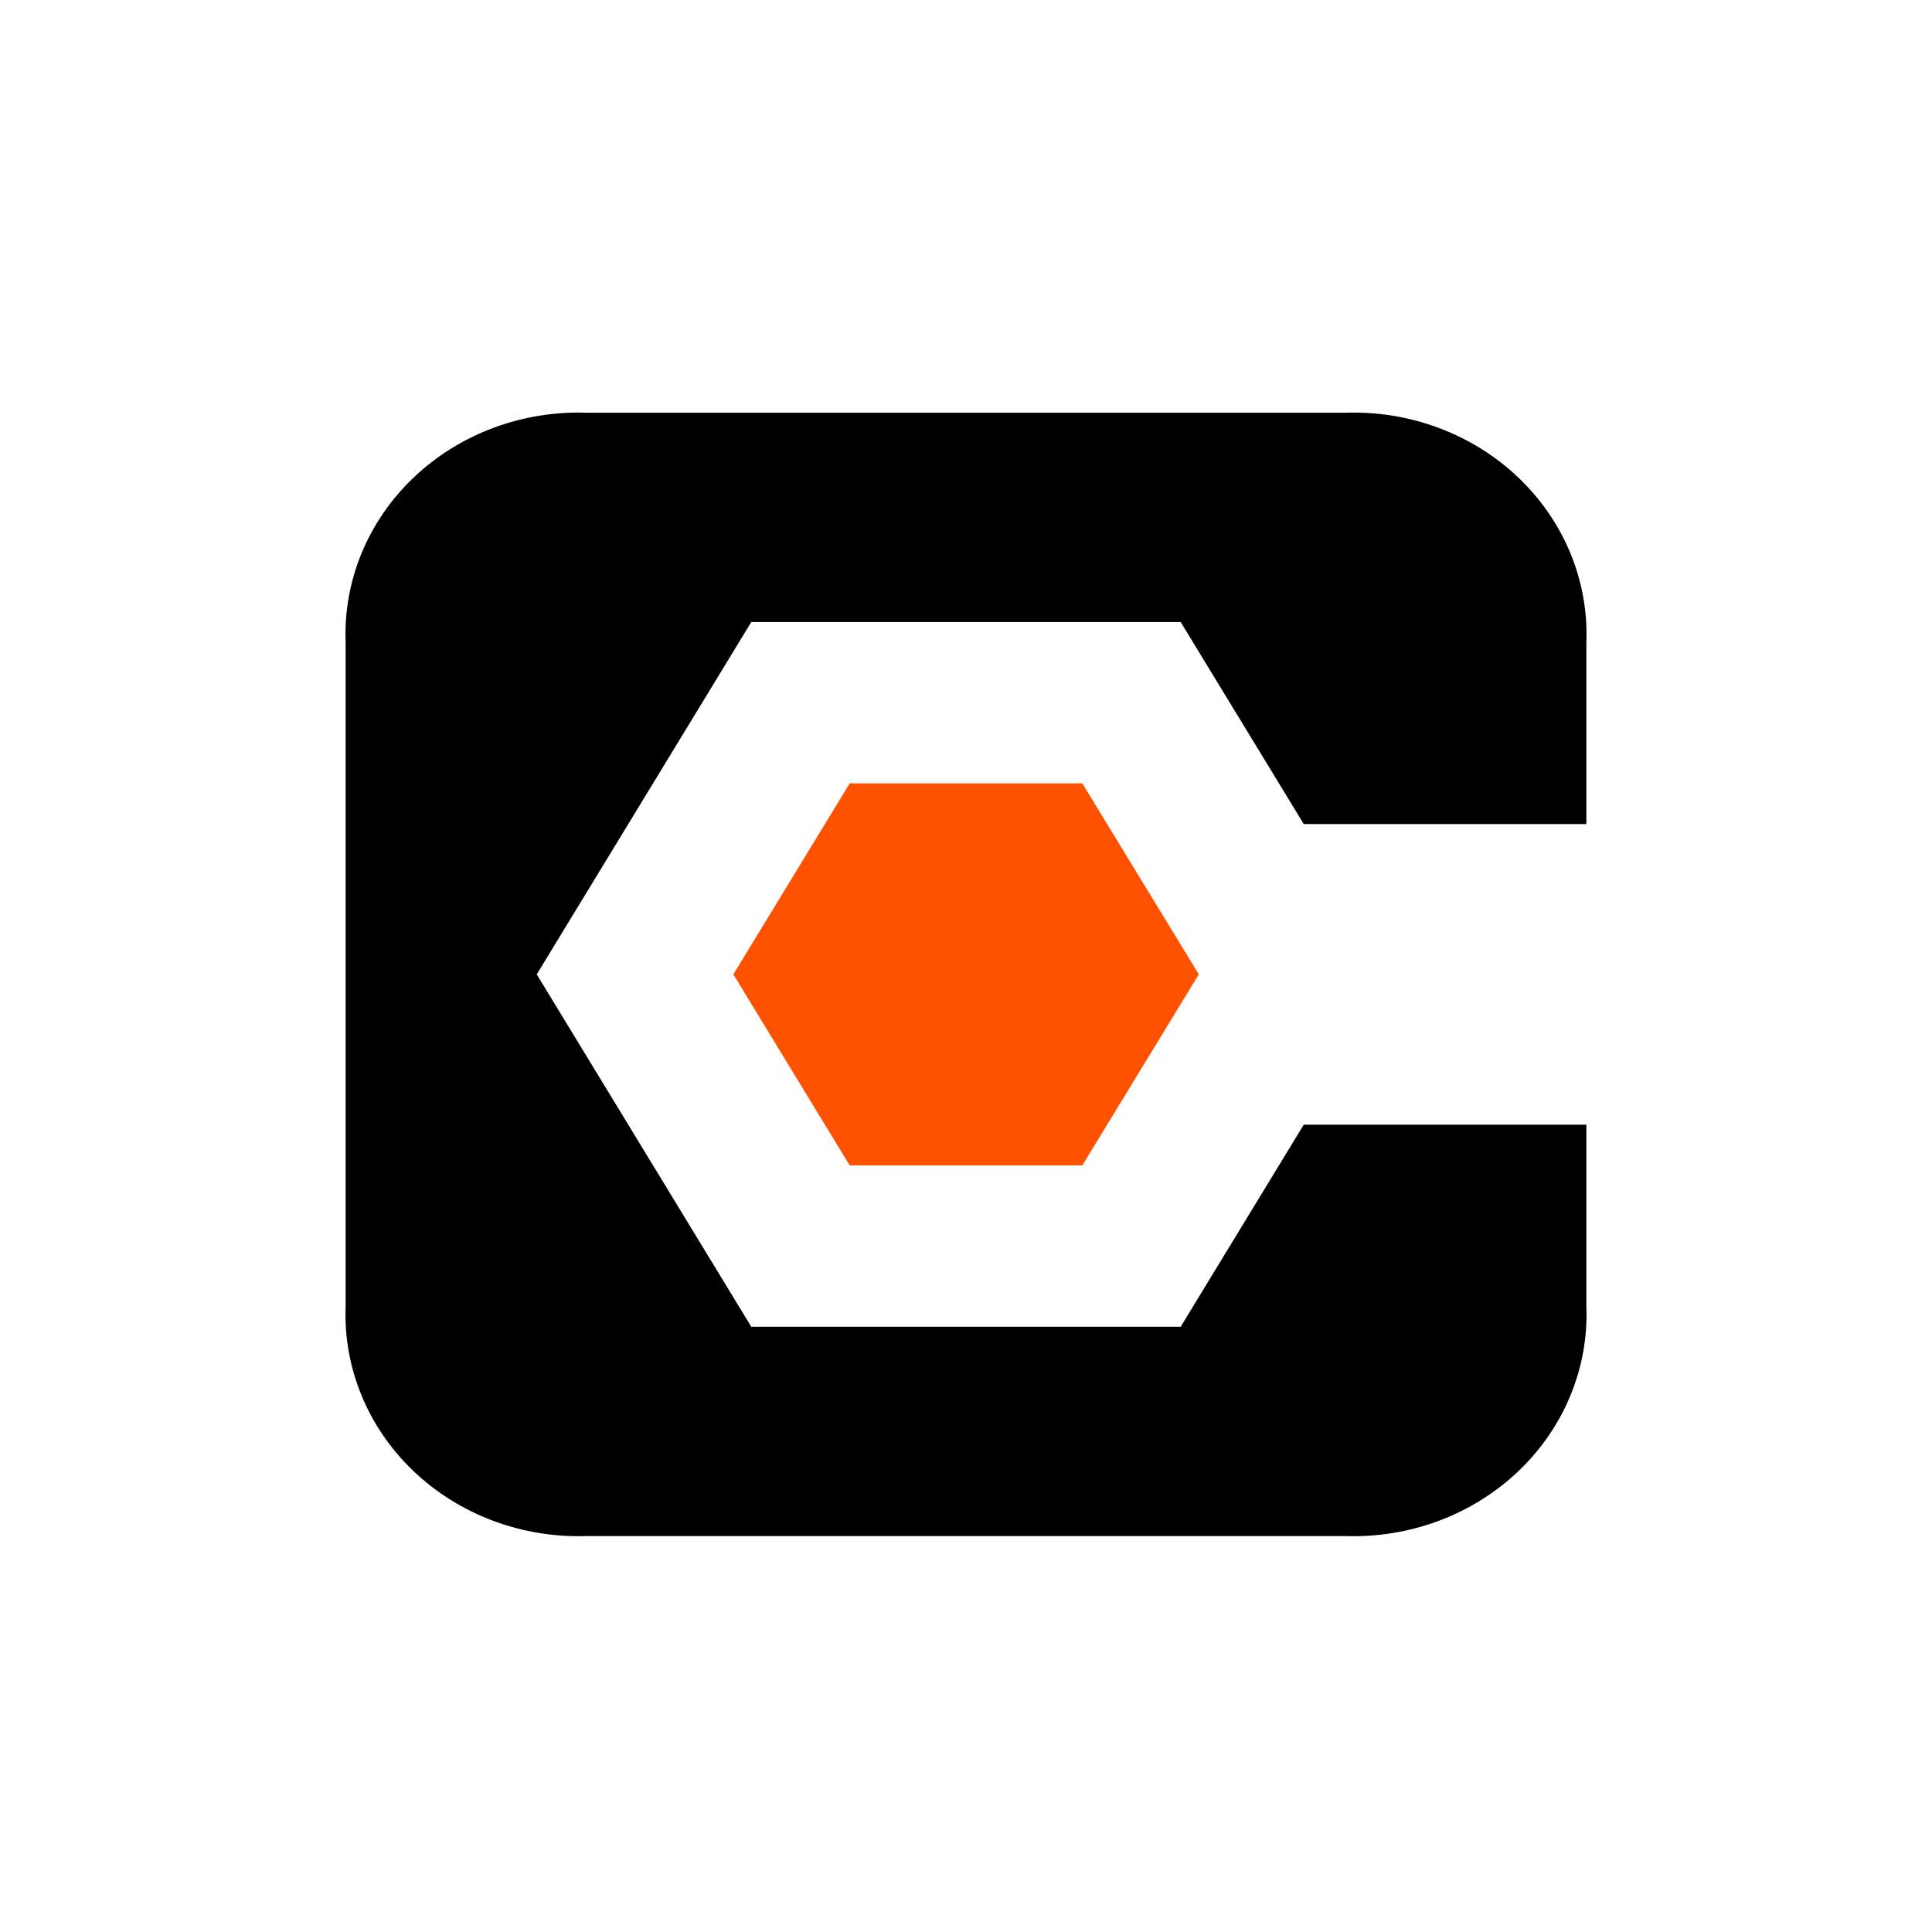
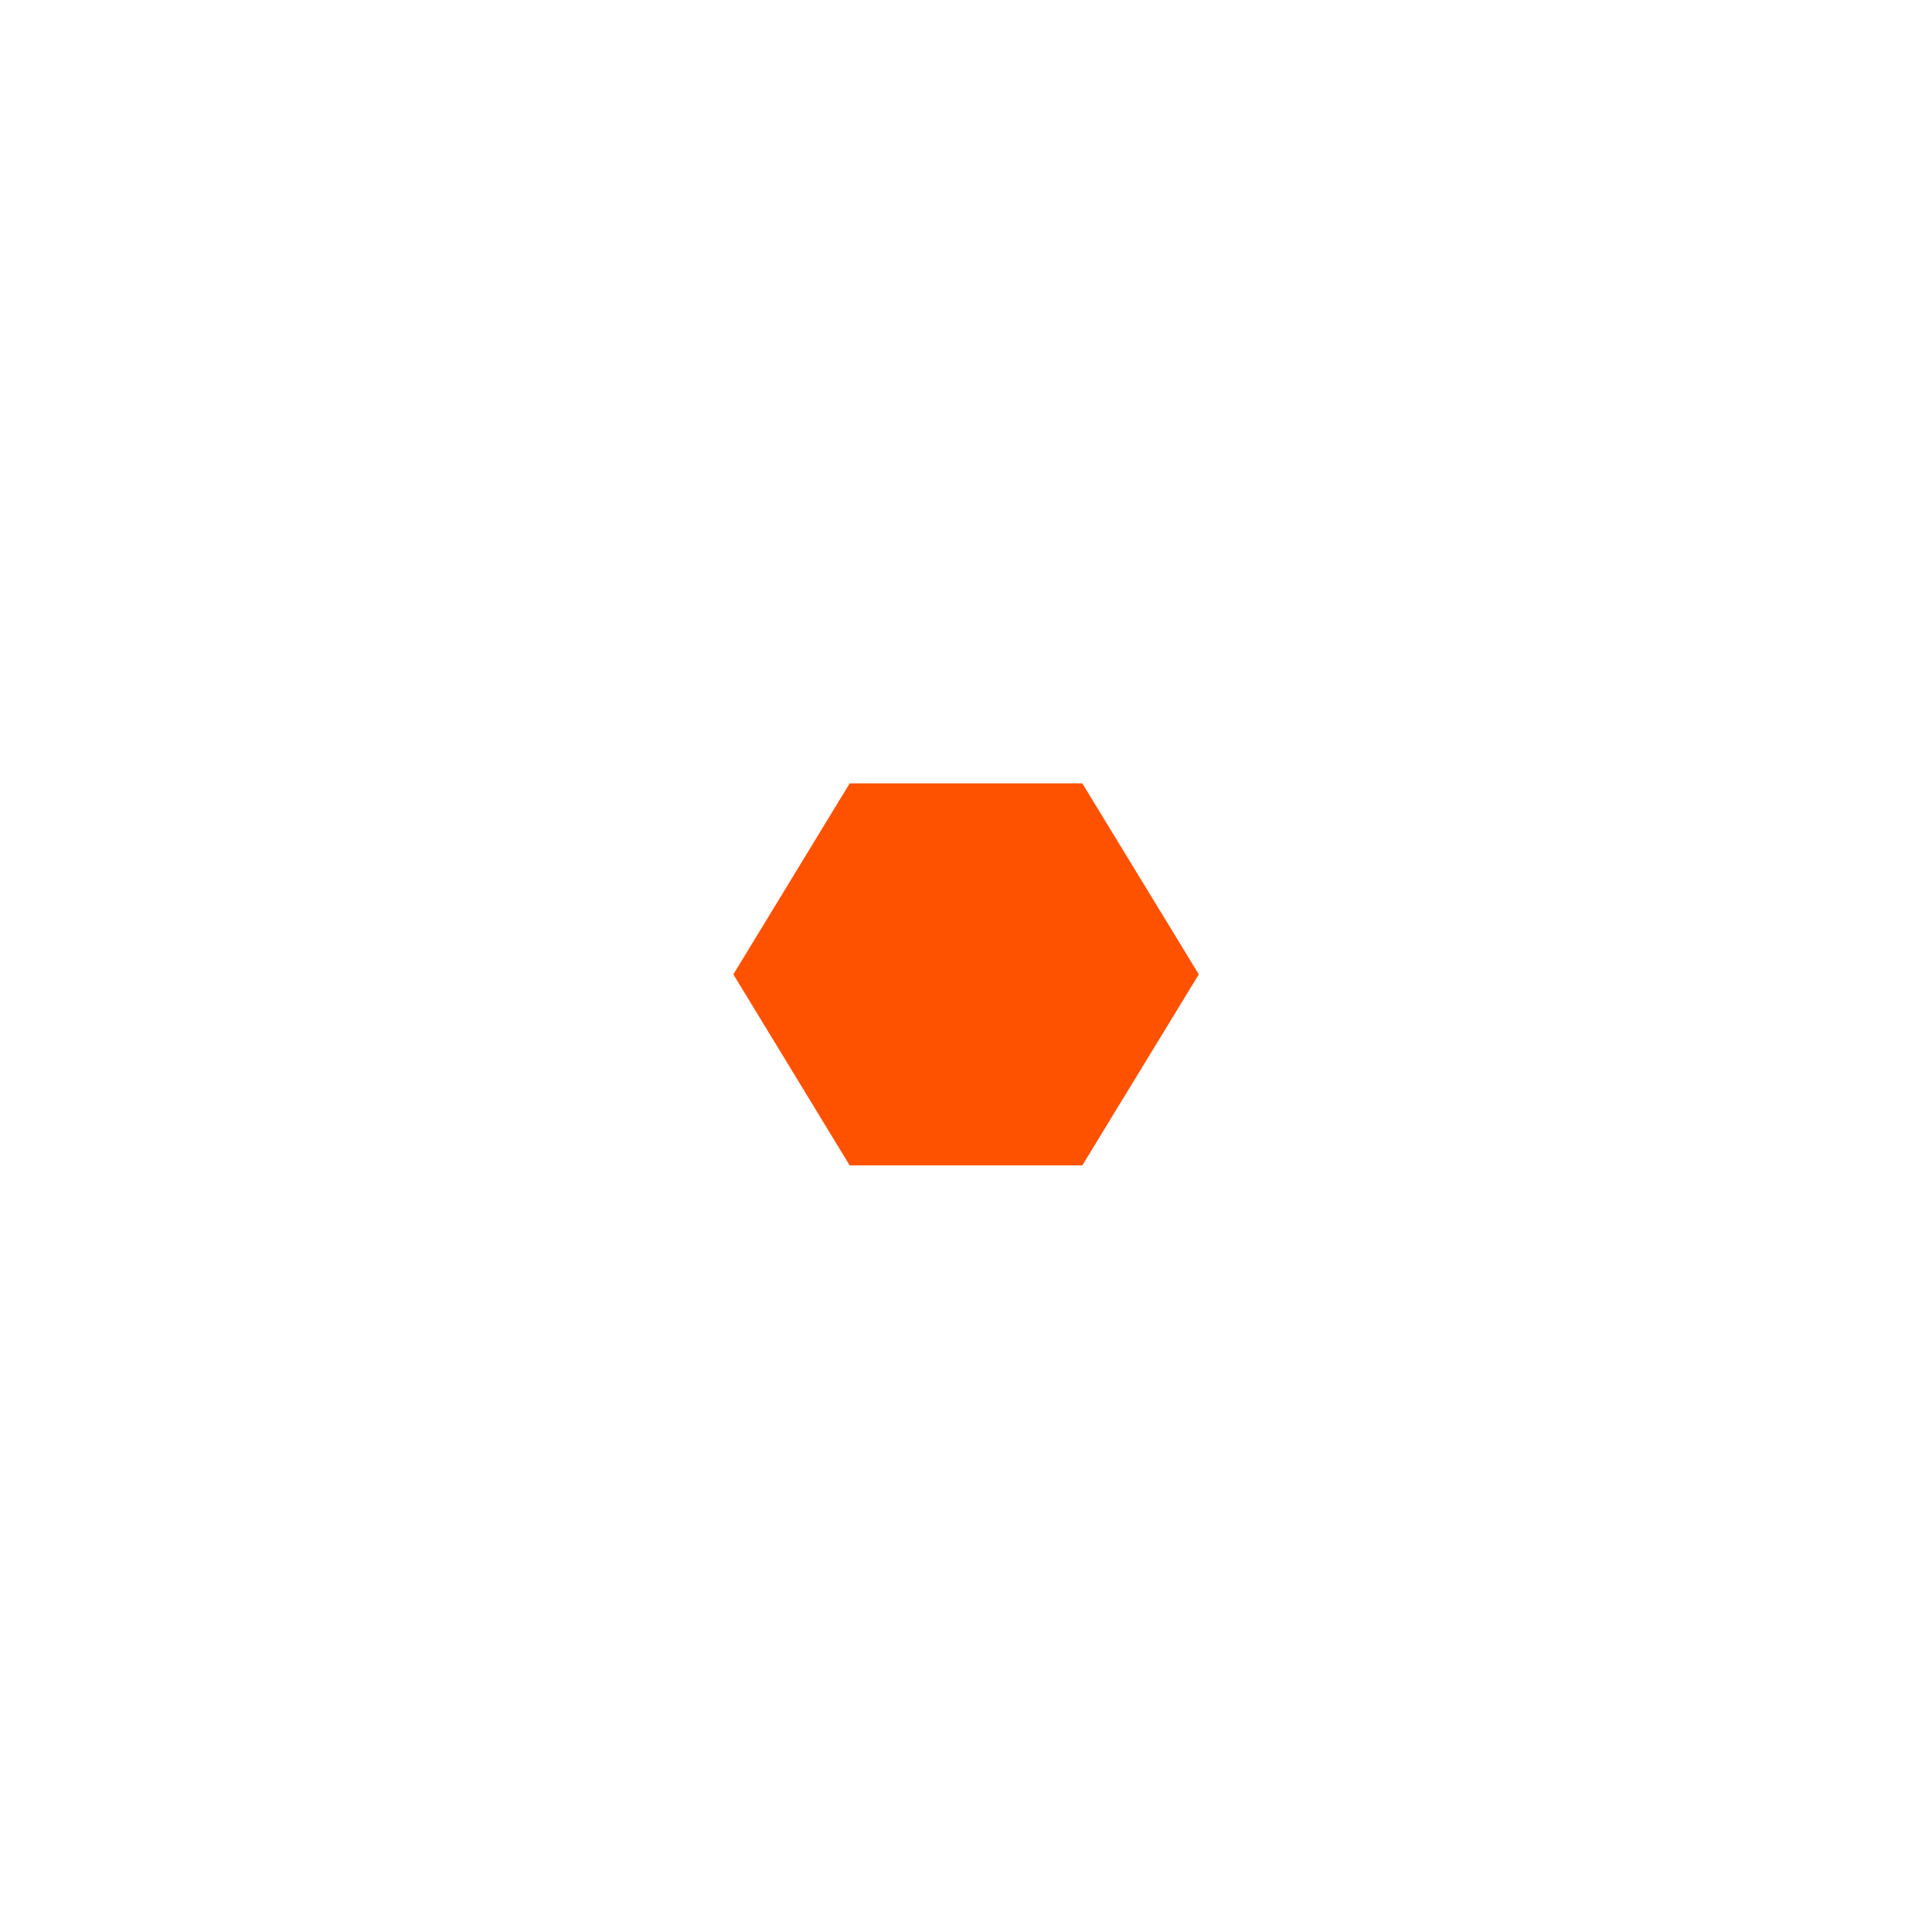
<svg xmlns="http://www.w3.org/2000/svg" width="48px" height="48px" viewBox="0 0 48 48" version="1.1">
  <title>procore</title>
  <g id="FDT-1976---Integrations-page,-Update" stroke="none" stroke-width="1" fill="none" fill-rule="evenodd">
    <g id="FDT-1976---Integrations-page,-Update,-L" transform="translate(-320, -2439)">
      <g id="list" transform="translate(248, 456)">
        <g id="7" transform="translate(0, 1577)">
          <g id="integrations" transform="translate(56, 214)">
            <g id="logo/dropbox" transform="translate(0, 176)">
-               <rect id="Rectangle" fill-opacity="0" fill="#FFFFFF" x="16" y="16" width="48" height="48" />
              <g id="service-logo" fill-rule="nonzero">
                <g id="Path" transform="translate(24.583, 26.25)">
-                   <path d="M23.808,17.693 L20.751,22.712 L10.082,22.712 L4.752,13.958 L10.082,5.205 L20.751,5.205 L23.808,10.223 L30.83,10.223 L30.83,5.706 C30.888,4.177 30.275,2.695 29.138,1.613 C28.001,0.531 26.442,-0.052 24.836,0.004 L5.998,0.004 C4.391,-0.052 2.832,0.531 1.695,1.613 C0.558,2.695 -0.054,4.177 0.004,5.706 L0.004,22.211 C-0.054,23.739 0.558,25.222 1.695,26.304 C2.832,27.385 4.391,27.968 5.998,27.913 L24.836,27.913 C26.442,27.968 28.001,27.385 29.138,26.304 C30.275,25.222 30.888,23.739 30.83,22.211 L30.83,17.693 L23.808,17.693 Z" fill="#000000" />
                  <polygon fill="#FF5200" points="12.527 9.213 9.637 13.958 12.527 18.704 18.307 18.704 21.201 13.958 18.307 9.213" />
                </g>
              </g>
            </g>
          </g>
        </g>
      </g>
    </g>
  </g>
</svg>